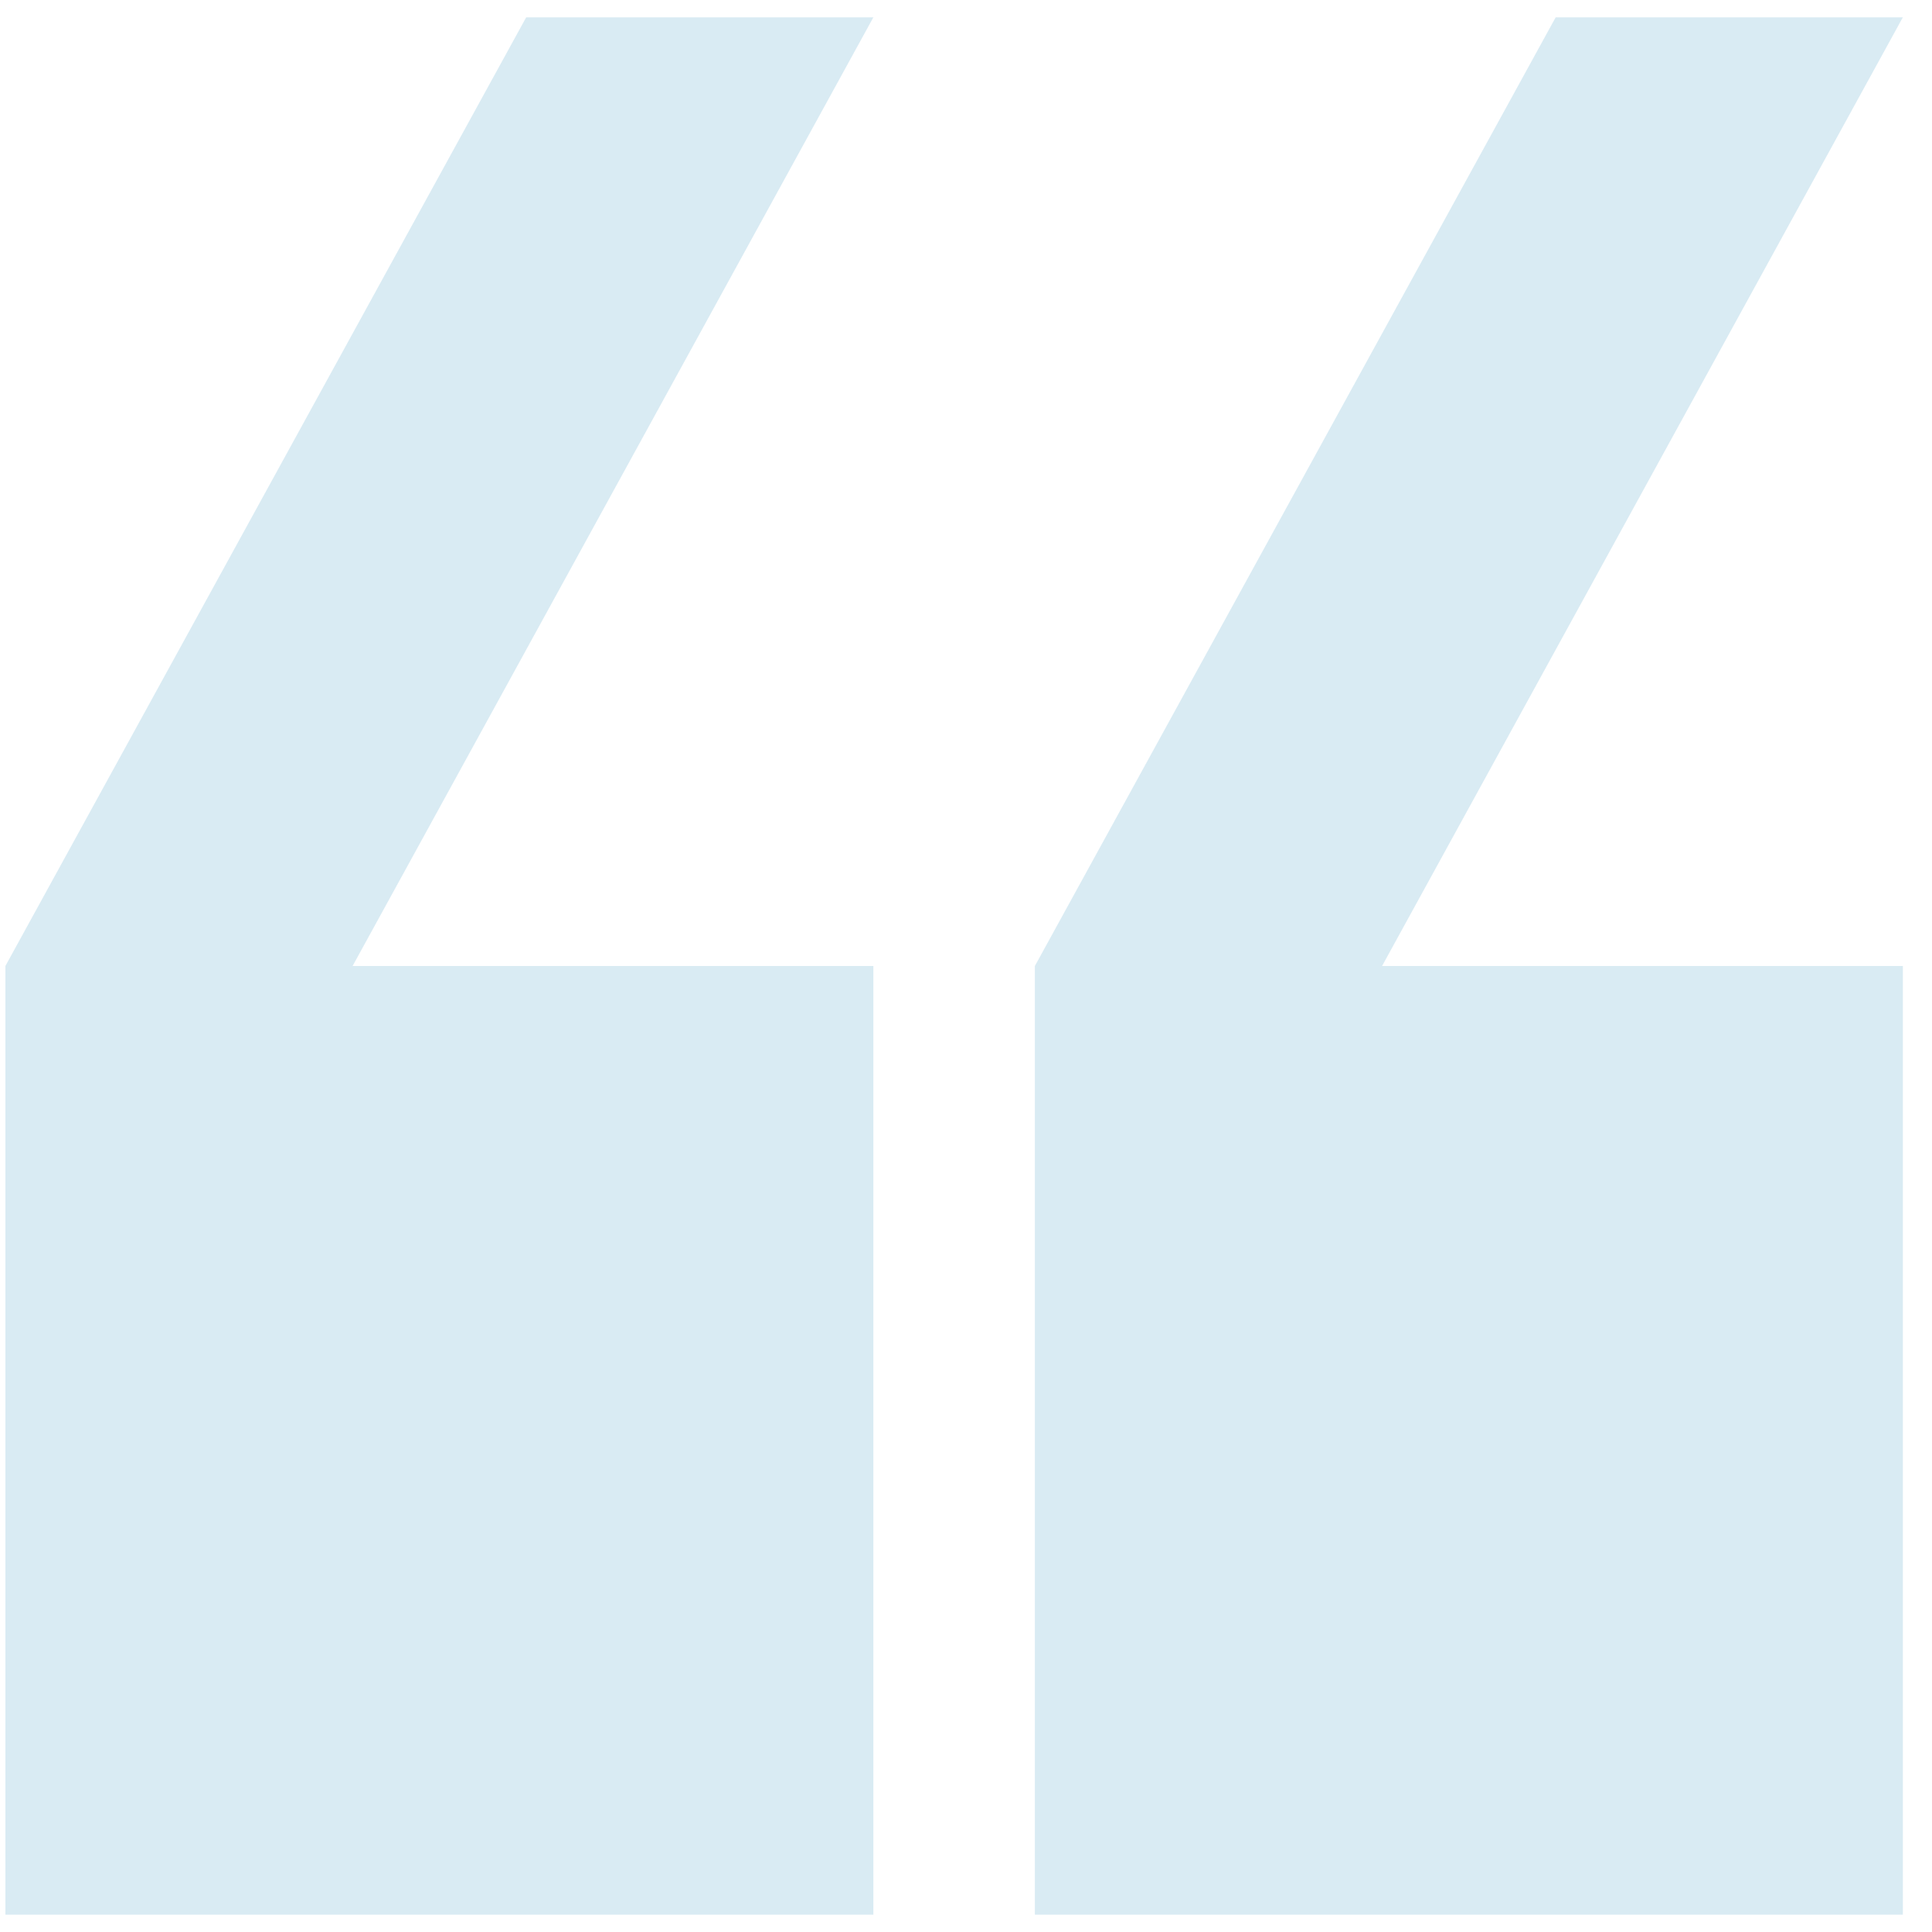
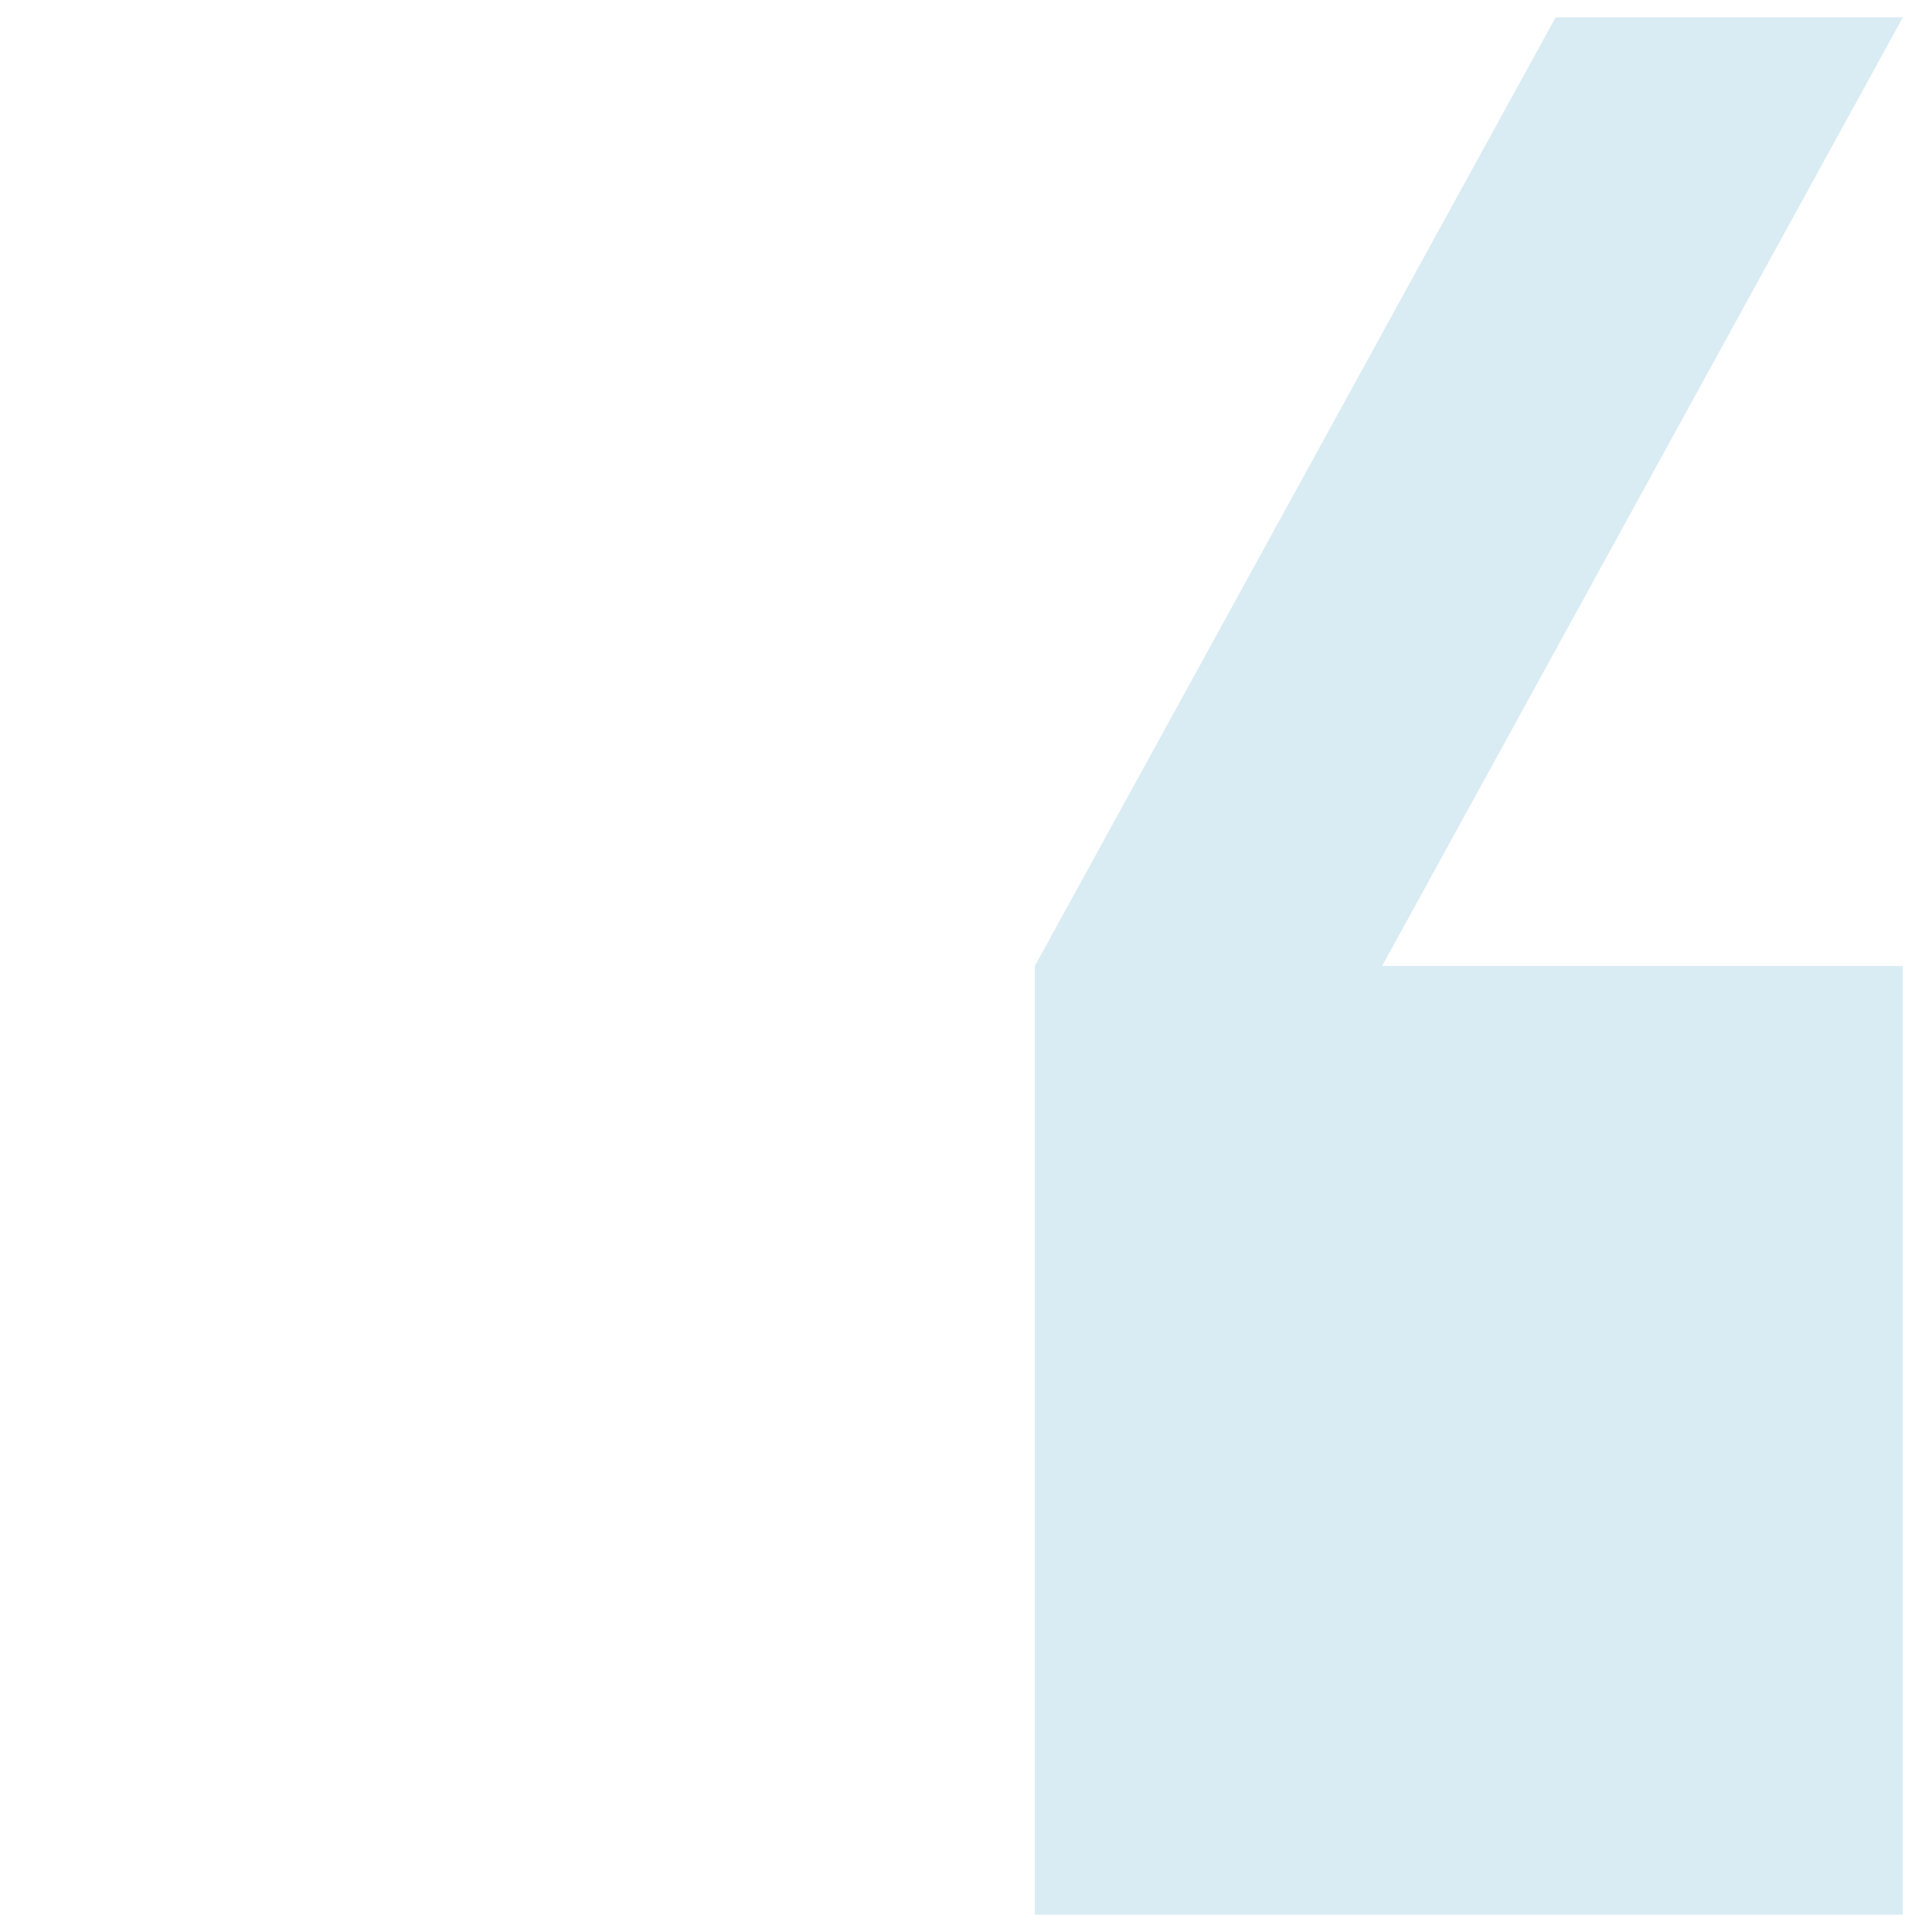
<svg xmlns="http://www.w3.org/2000/svg" width="56" height="56" viewBox="0 0 56 56" fill="none">
-   <path d="M10.22 28H25.315V55.498H0.156V28L15.252 0.502H25.315L10.22 28Z" fill="#007EB2" fill-opacity="0.15" />
  <path d="M40.06 28H55.155V55.498H29.996V28L45.092 0.502H55.155L40.06 28Z" fill="#007EB2" fill-opacity="0.15" />
</svg>